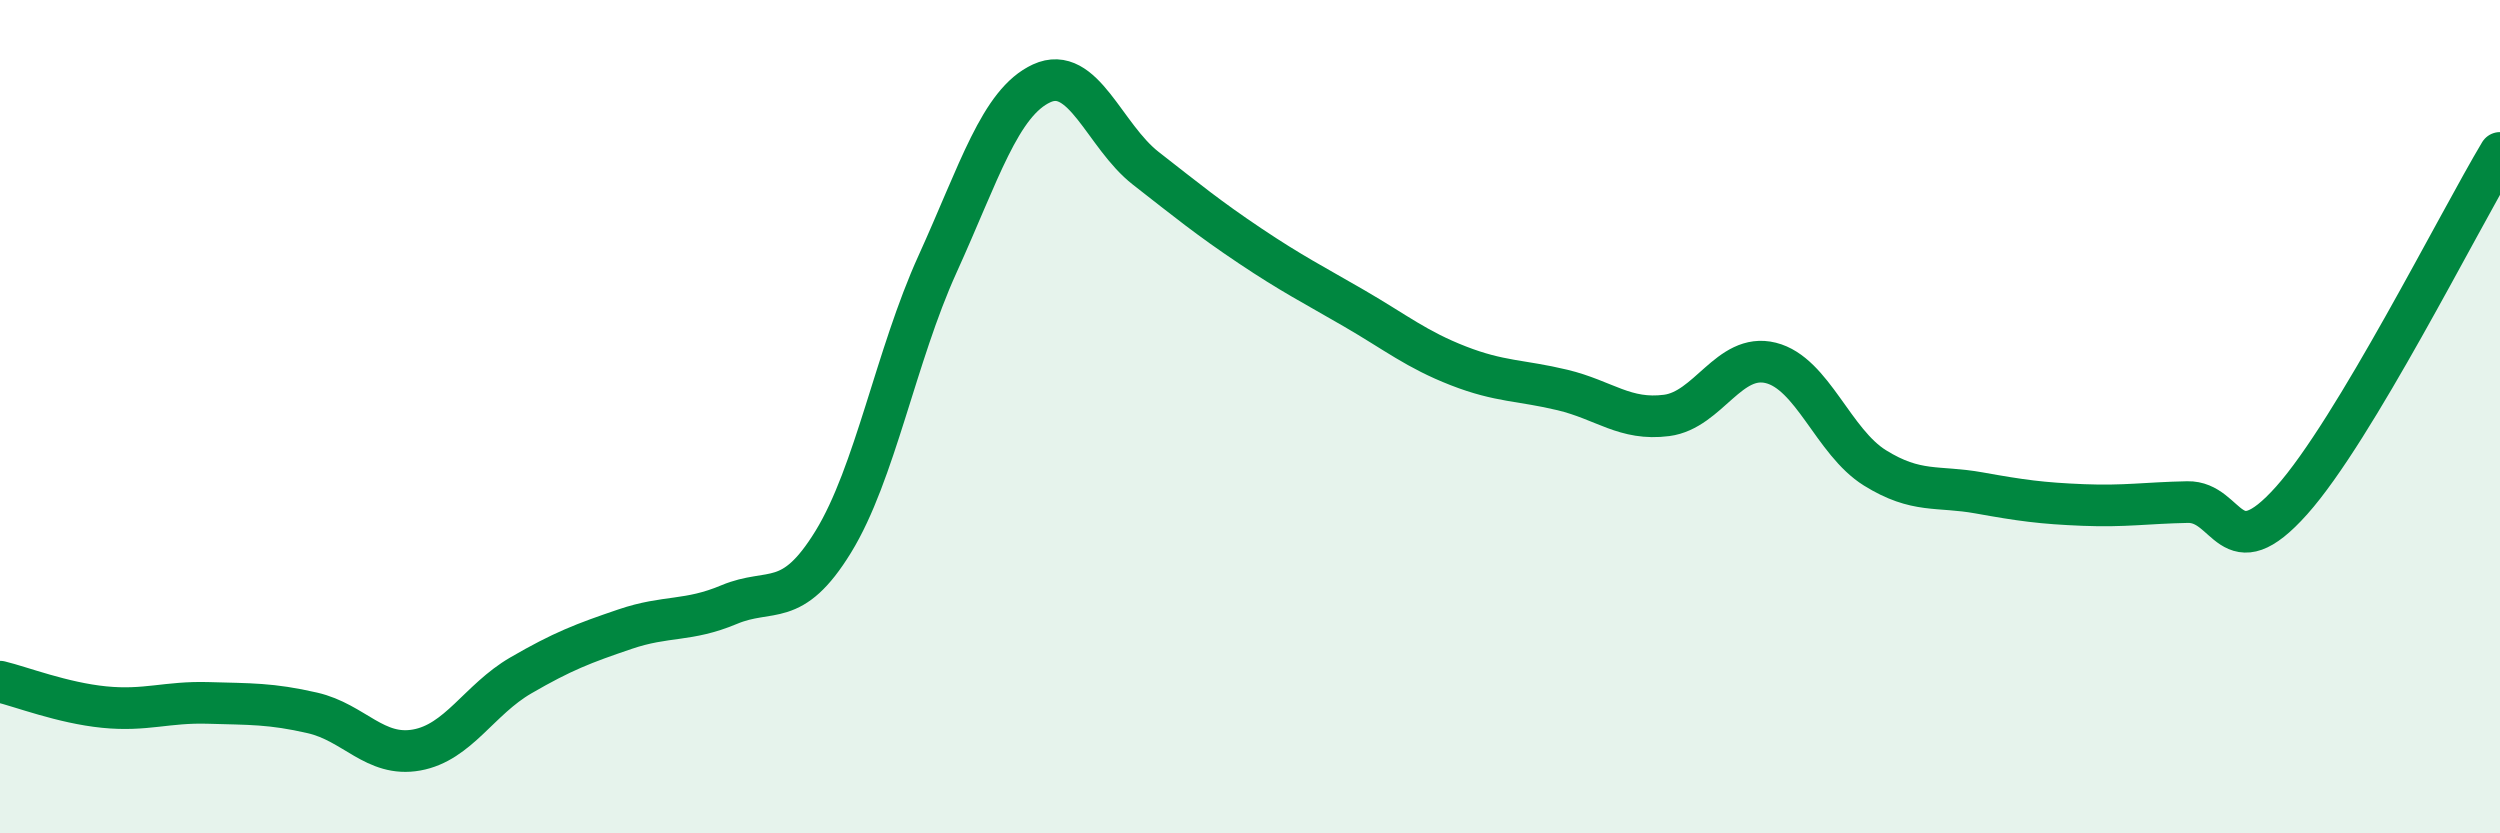
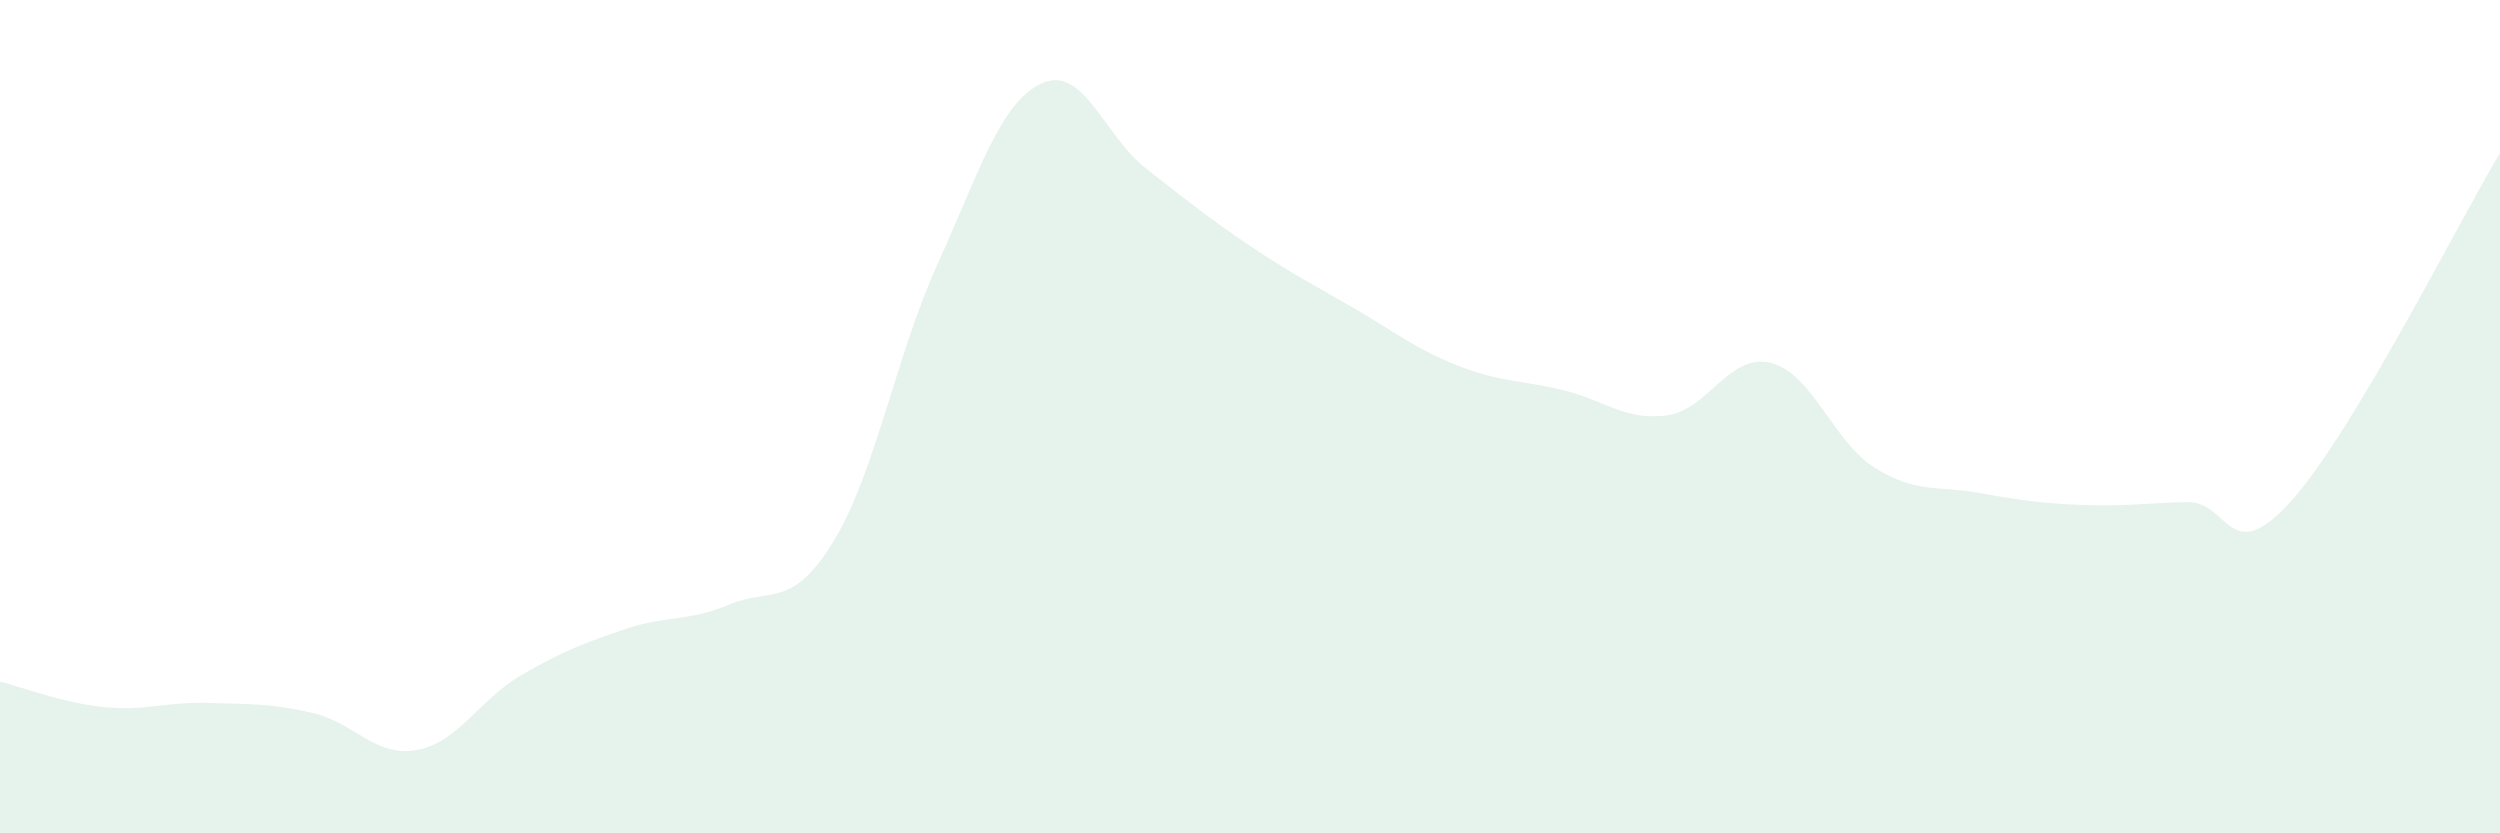
<svg xmlns="http://www.w3.org/2000/svg" width="60" height="20" viewBox="0 0 60 20">
  <path d="M 0,16.36 C 0.5,16.48 1.5,16.87 2.5,16.97 C 3.5,17.07 4,16.84 5,16.87 C 6,16.9 6.5,16.88 7.5,17.11 C 8.5,17.34 9,18.18 10,18 C 11,17.82 11.5,16.79 12.5,16.21 C 13.5,15.63 14,15.44 15,15.1 C 16,14.76 16.5,14.93 17.5,14.51 C 18.5,14.09 19,14.63 20,13 C 21,11.37 21.5,8.54 22.5,6.34 C 23.5,4.14 24,2.46 25,2 C 26,1.54 26.5,3.26 27.5,4.04 C 28.5,4.82 29,5.23 30,5.9 C 31,6.57 31.5,6.82 32.5,7.4 C 33.5,7.98 34,8.39 35,8.78 C 36,9.17 36.5,9.12 37.5,9.36 C 38.5,9.6 39,10.1 40,9.97 C 41,9.84 41.5,8.46 42.5,8.71 C 43.5,8.96 44,10.61 45,11.23 C 46,11.85 46.5,11.65 47.5,11.83 C 48.5,12.01 49,12.08 50,12.12 C 51,12.16 51.5,12.07 52.5,12.05 C 53.5,12.03 53.5,13.69 55,12.01 C 56.5,10.33 59,5.34 60,3.67L60 20L0 20Z" fill="#008740" opacity="0.1" stroke-linecap="round" stroke-linejoin="round" />
-   <path d="M 0,16.36 C 0.5,16.48 1.5,16.87 2.5,16.97 C 3.5,17.07 4,16.84 5,16.87 C 6,16.9 6.5,16.88 7.5,17.11 C 8.5,17.34 9,18.18 10,18 C 11,17.82 11.5,16.79 12.5,16.21 C 13.5,15.63 14,15.44 15,15.1 C 16,14.76 16.5,14.93 17.5,14.51 C 18.5,14.09 19,14.63 20,13 C 21,11.37 21.5,8.54 22.5,6.34 C 23.5,4.14 24,2.46 25,2 C 26,1.54 26.5,3.26 27.5,4.04 C 28.5,4.82 29,5.23 30,5.9 C 31,6.57 31.5,6.82 32.5,7.4 C 33.5,7.98 34,8.39 35,8.78 C 36,9.17 36.5,9.12 37.5,9.36 C 38.5,9.6 39,10.1 40,9.97 C 41,9.84 41.5,8.46 42.5,8.71 C 43.5,8.96 44,10.61 45,11.23 C 46,11.85 46.5,11.65 47.5,11.83 C 48.5,12.01 49,12.08 50,12.12 C 51,12.16 51.5,12.07 52.5,12.05 C 53.5,12.03 53.5,13.69 55,12.01 C 56.5,10.33 59,5.34 60,3.67" stroke="#008740" stroke-width="1" fill="none" stroke-linecap="round" stroke-linejoin="round" />
</svg>